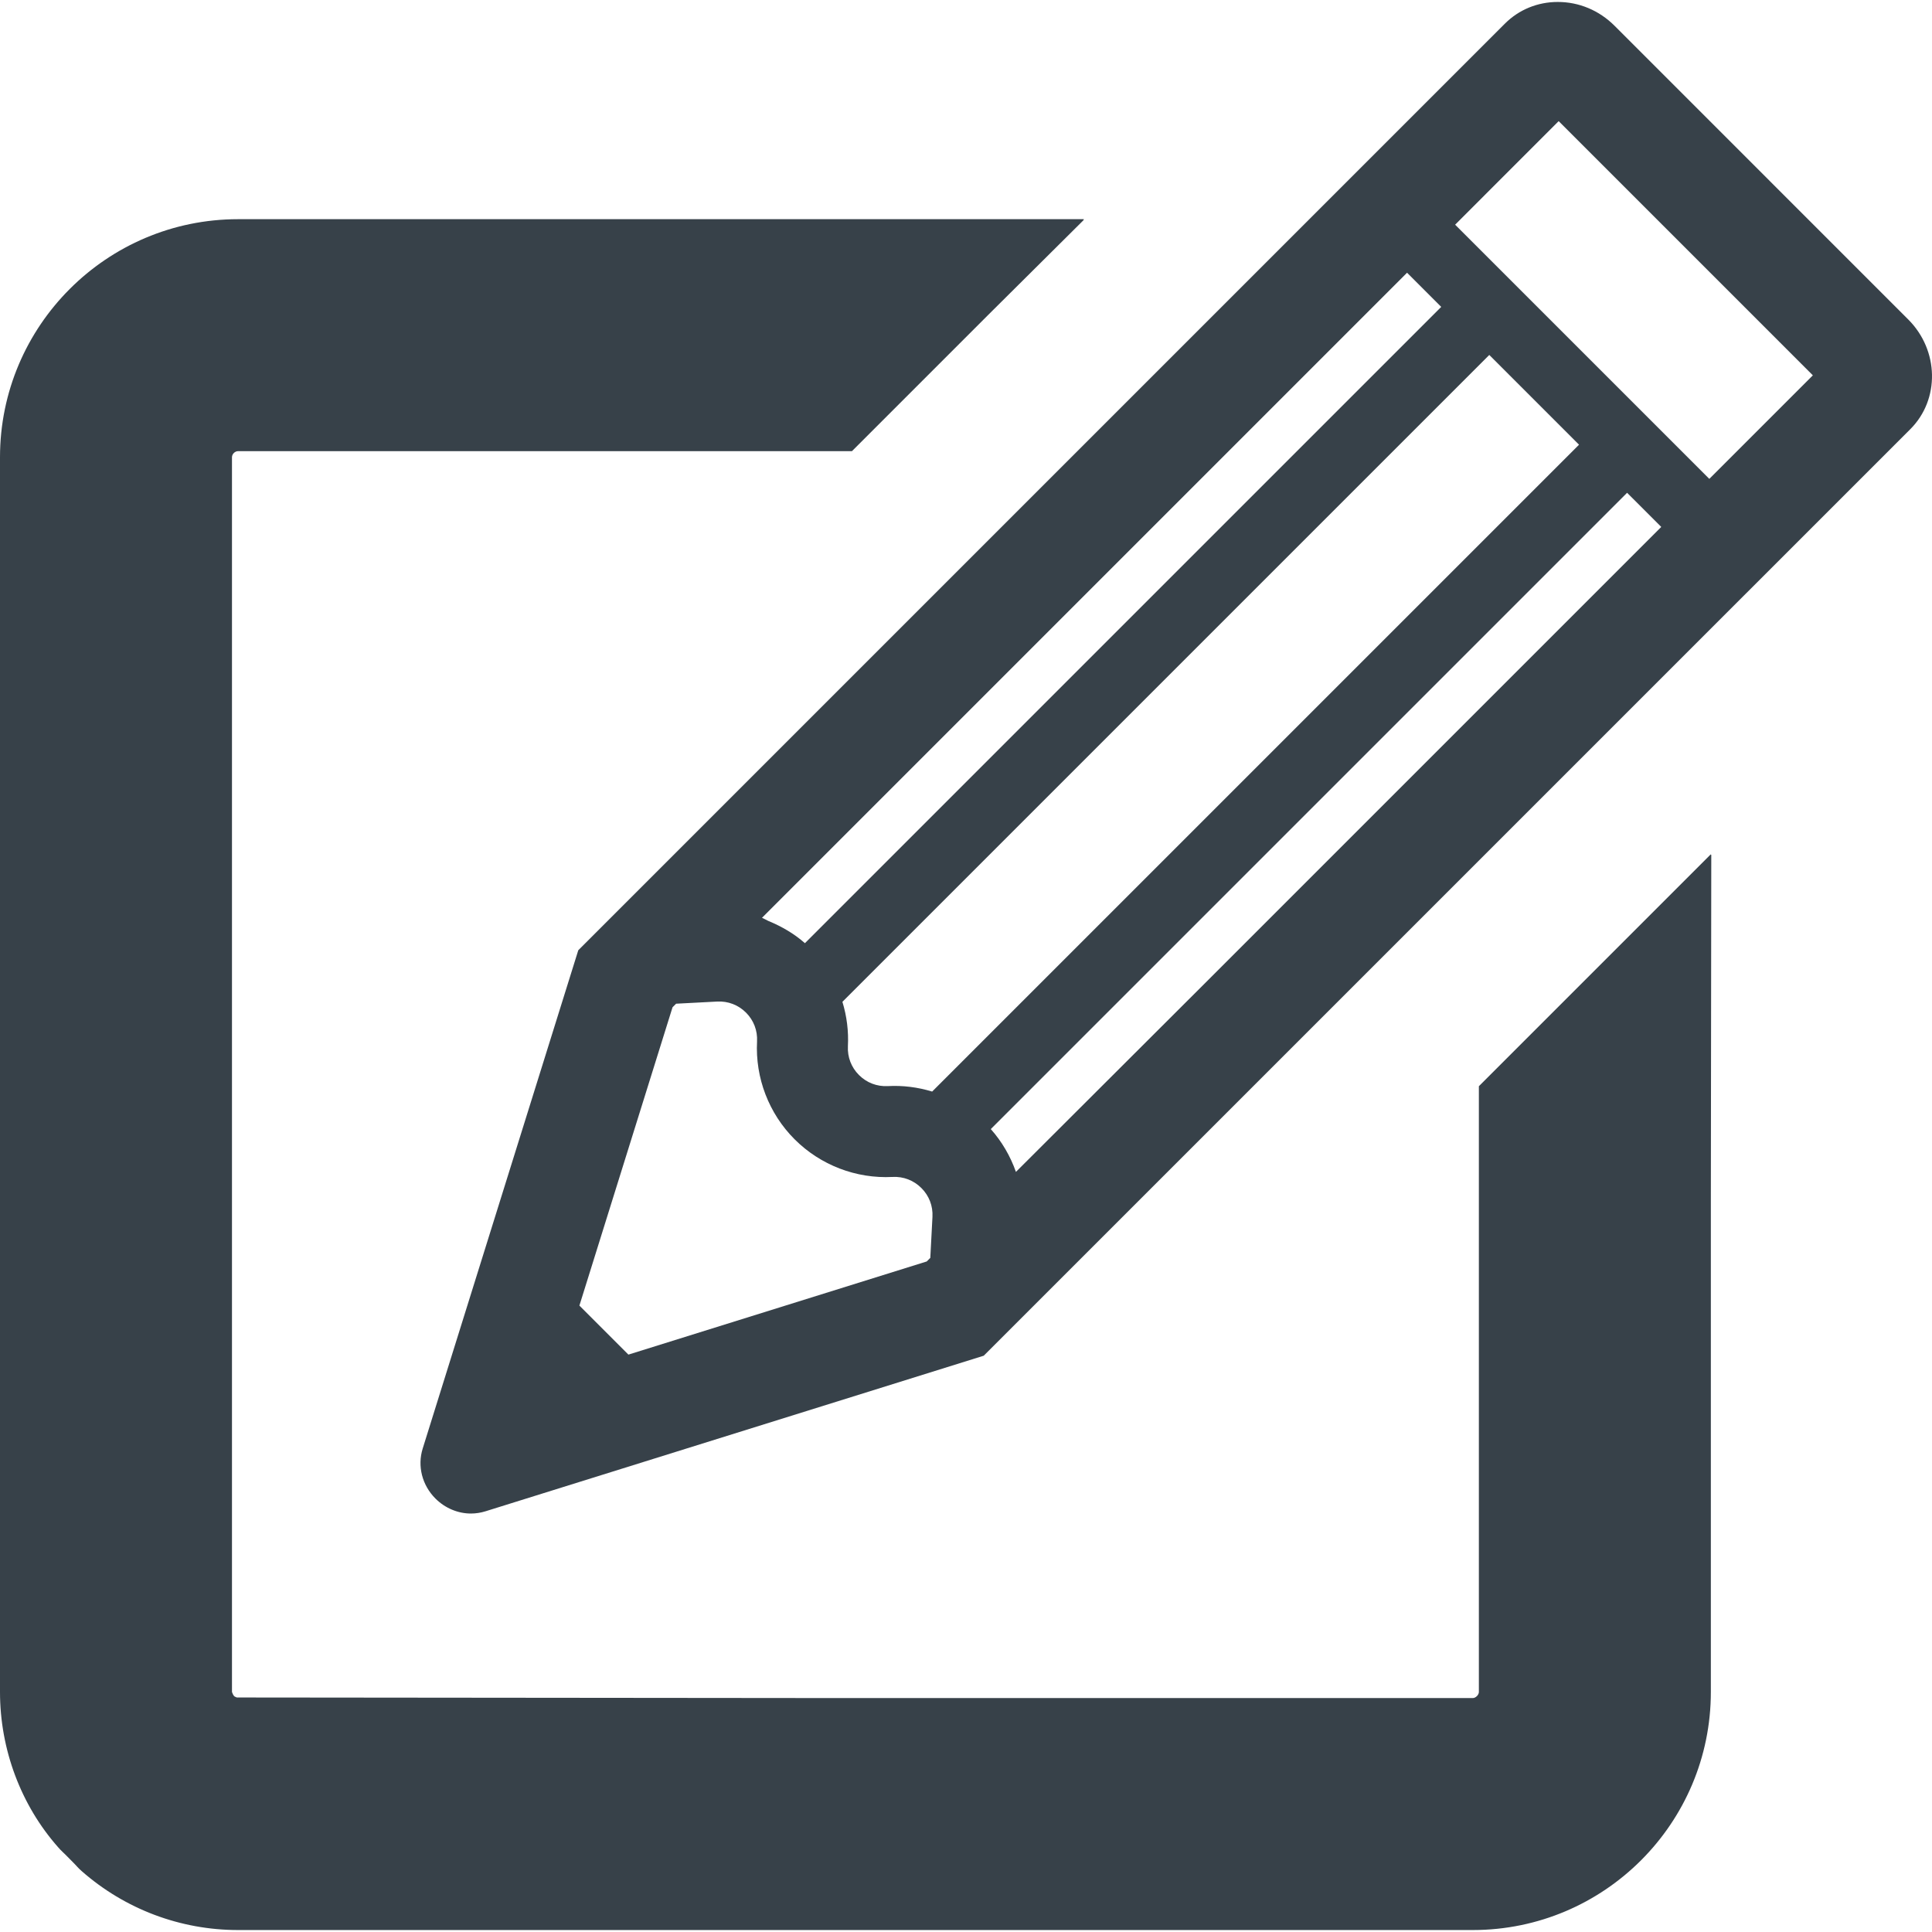
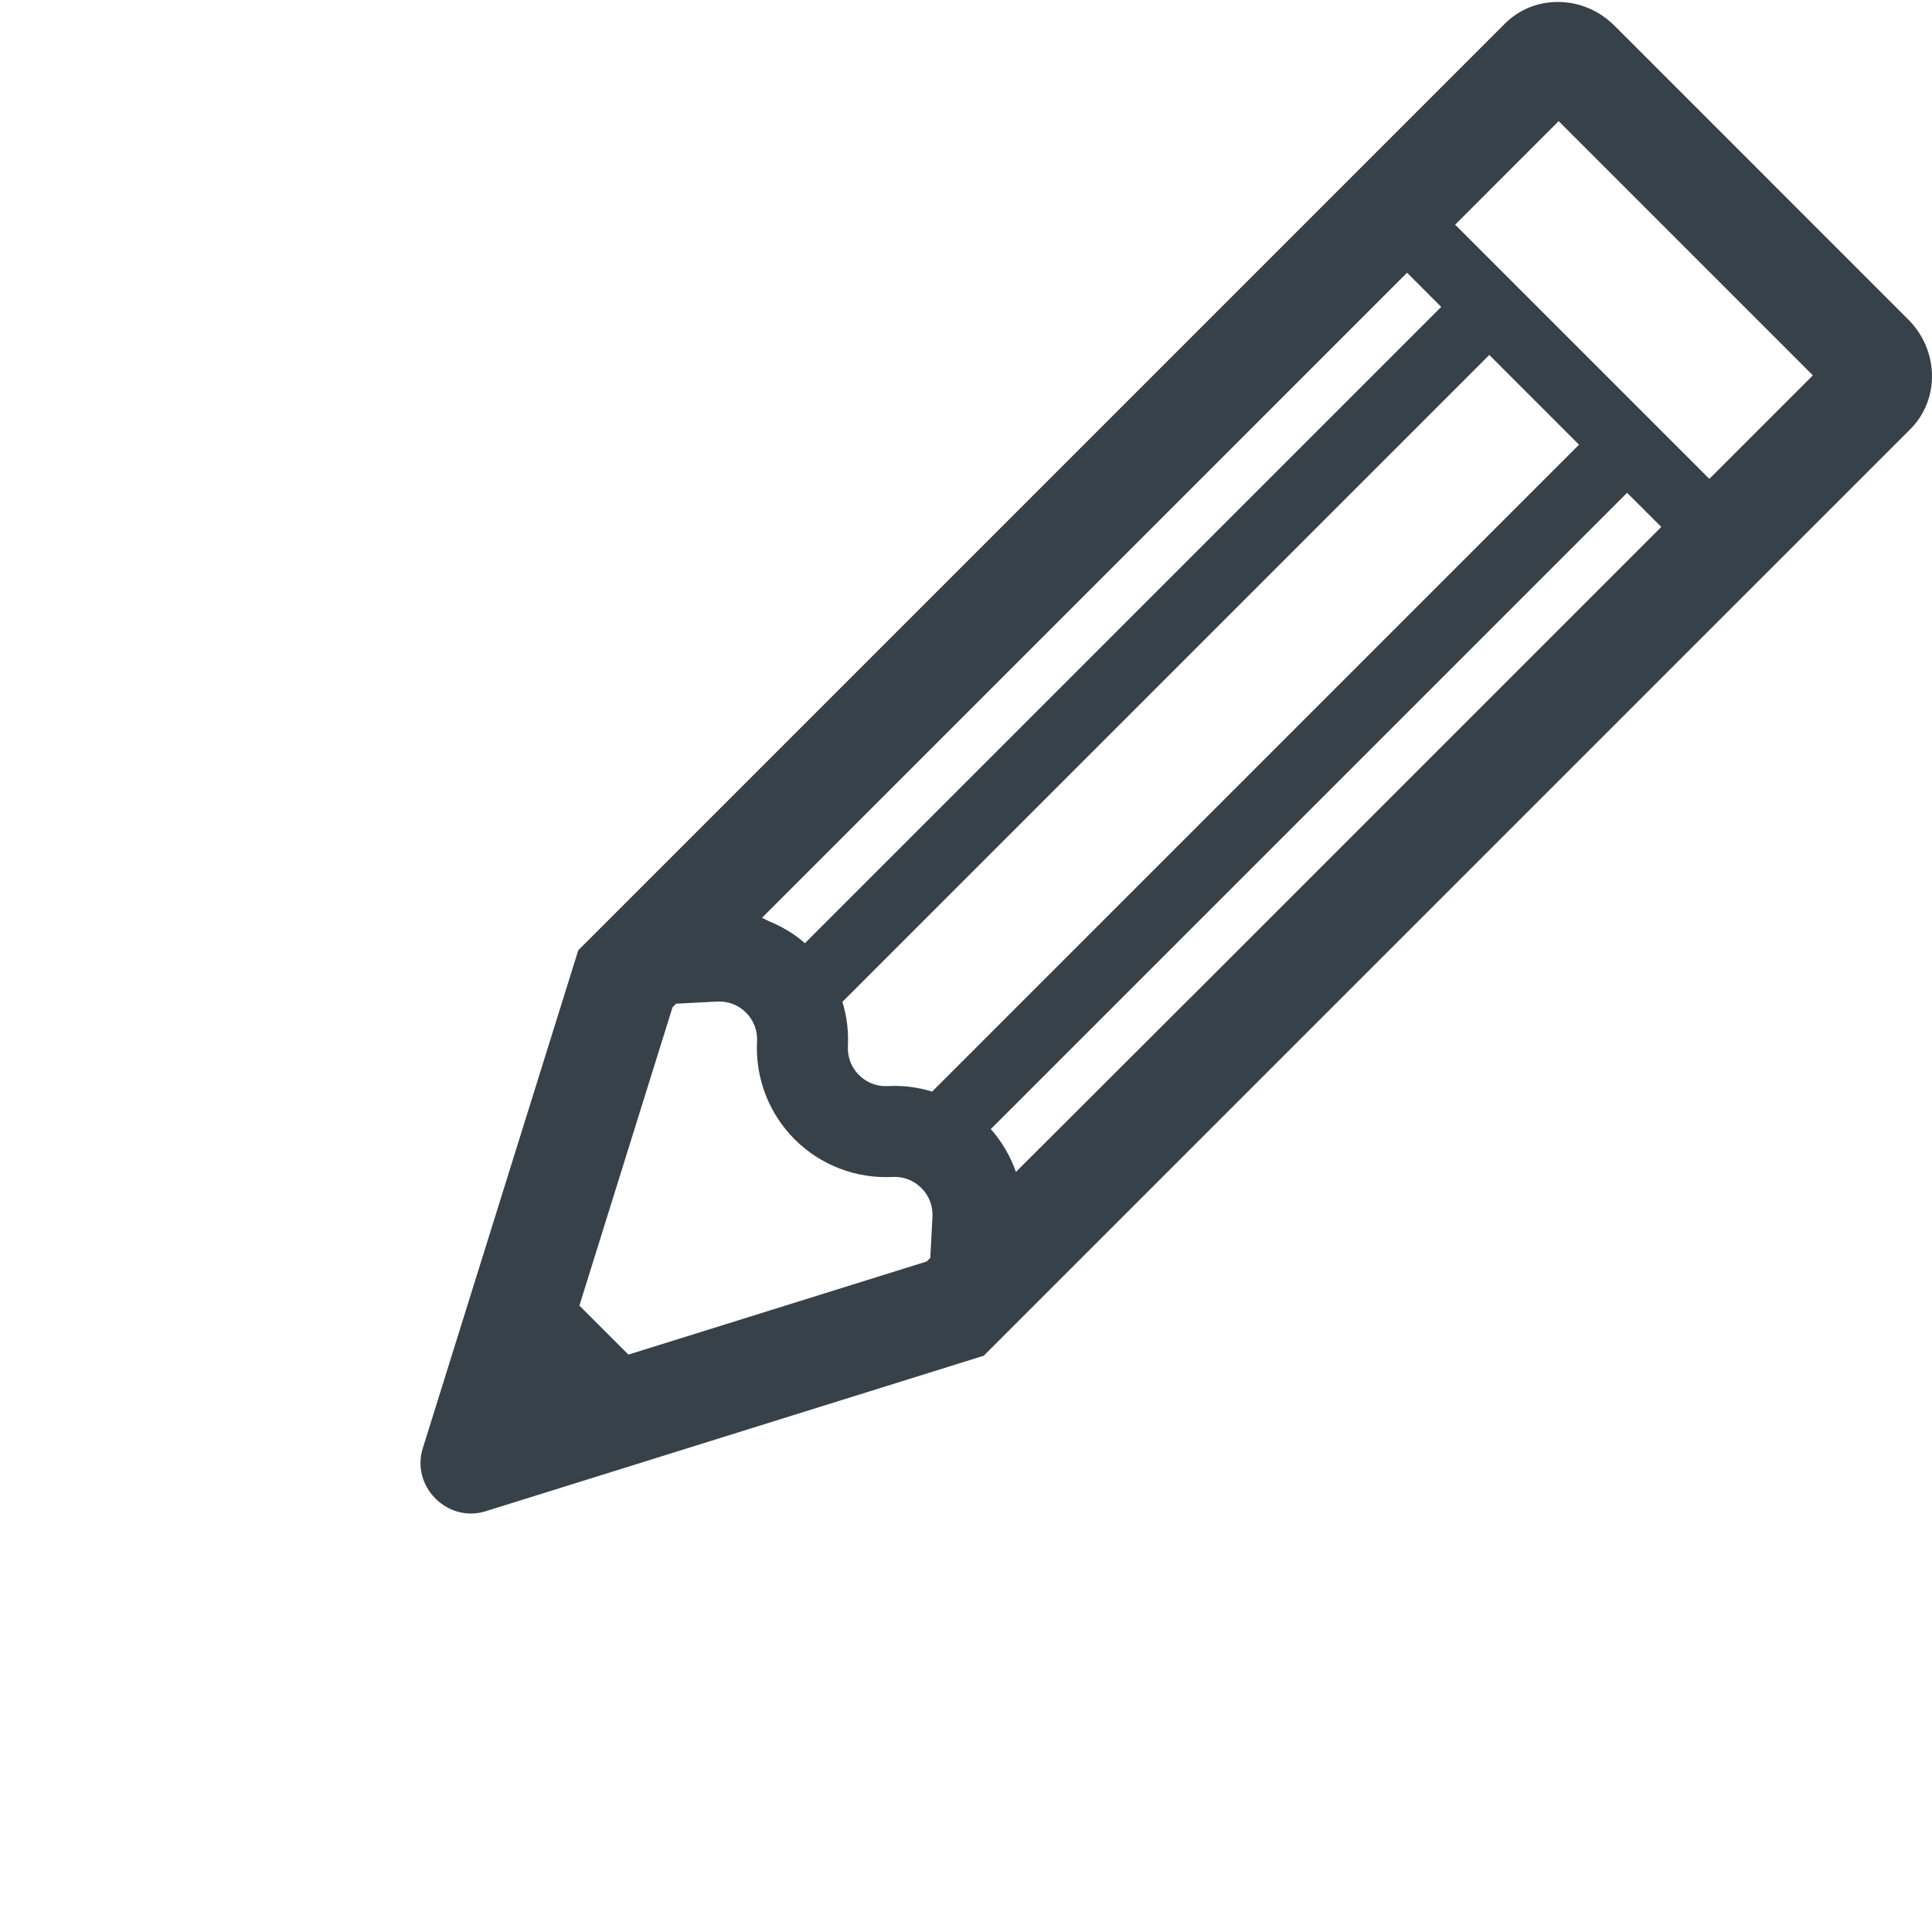
<svg xmlns="http://www.w3.org/2000/svg" version="1.1" id="_x31_0" x="0px" y="0px" viewBox="0 0 512 512" style="enable-background:new 0 0 512 512;" xml:space="preserve">
  <style type="text/css">
	.st0{fill:#374149;}
</style>
  <g>
-     <path class="st0" d="M453.394,226.605v-0.226l-61.477,61.477v160.535c0,0.766-0.847,1.614-1.613,1.614H222.746L62.75,449.852   l-0.352-0.156c-0.305-0.078-0.614-0.387-0.922-1.305V121.176c0-0.847,0.77-1.613,1.613-1.613h162.684l35.969-35.969l25.508-25.348   h-0.161l0.161-0.16H63.09C28.282,58.086,0,86.364,0,121.176v327.215c0,15.211,5.535,29.969,15.371,41.11   c0.77,0.926,1.703,1.691,2.527,2.562c0.461,0.484,0.93,0.957,1.394,1.41c0.809,0.786,1.508,1.68,2.375,2.406   c11.453,10.066,26.133,15.602,41.422,15.602h327.215c34.809,0,63.09-28.281,63.09-63.09V318.422l0.114-91.93L453.394,226.605z" />
    <path class="st0" d="M505.711,84.672L427.855,6.812c-4.062-4.058-9.402-6.297-15.027-6.293c-5.332-0.004-10.309,2.039-14.011,5.742   L153.25,251.828l-41.231,132.054c-1.453,4.645-0.152,9.715,3.375,13.246c2.523,2.527,5.942,3.973,9.39,3.973   c1.305,0,2.602-0.199,3.864-0.59l132.054-41.234L506.27,113.715C514.125,105.86,513.871,92.832,505.711,84.672z M269.23,310.567   c-1.469-4.18-3.73-8.055-6.66-11.348l168.629-168.625l9.051,9.05L320.871,259.024L269.23,310.567z M246.539,333.356l-0.946,0.946   l-79.058,24.683l-12.988-12.992l24.683-79.058l0.946-0.942l10.878-0.57c2.883-0.152,5.602,0.886,7.645,2.93   c2.039,2.039,3.078,4.754,2.926,7.641c-0.5,9.656,3.126,19.11,9.965,25.942c6.836,6.839,16.294,10.469,25.946,9.969   c2.882-0.157,5.598,0.894,7.649,2.945c2.034,2.031,3.074,4.742,2.926,7.625L246.539,333.356z M201.938,243.227l170.946-170.95   l9.054,9.055L213.313,249.953c-2.852-2.527-6.176-4.442-9.703-5.898C203.039,243.793,202.523,243.469,201.938,243.227z    M235.278,287.828c-2.887,0.148-5.602-0.891-7.645-2.938c-2.039-2.039-3.078-4.754-2.93-7.641   c0.207-3.977-0.293-7.953-1.457-11.758l171.43-171.426l23.781,23.785l-171.43,171.426   C243.23,288.113,239.25,287.613,235.278,287.828z M385.625,59.543l27.438-27.441l67.363,67.367l-27.438,27.437L385.625,59.543z" />
  </g>
</svg>